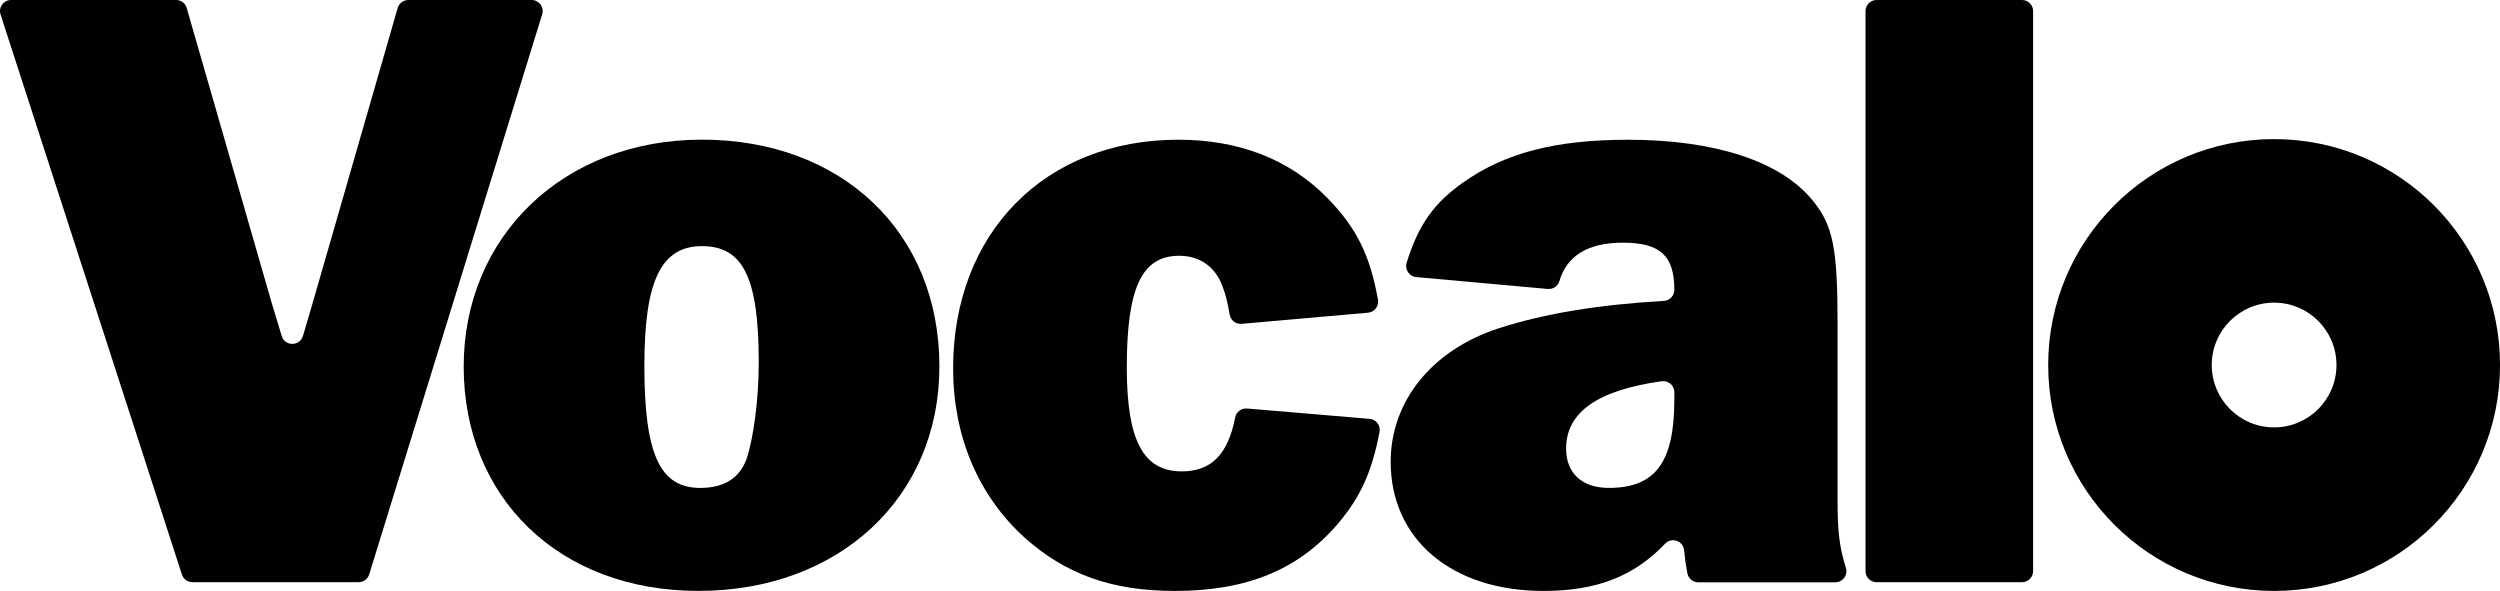
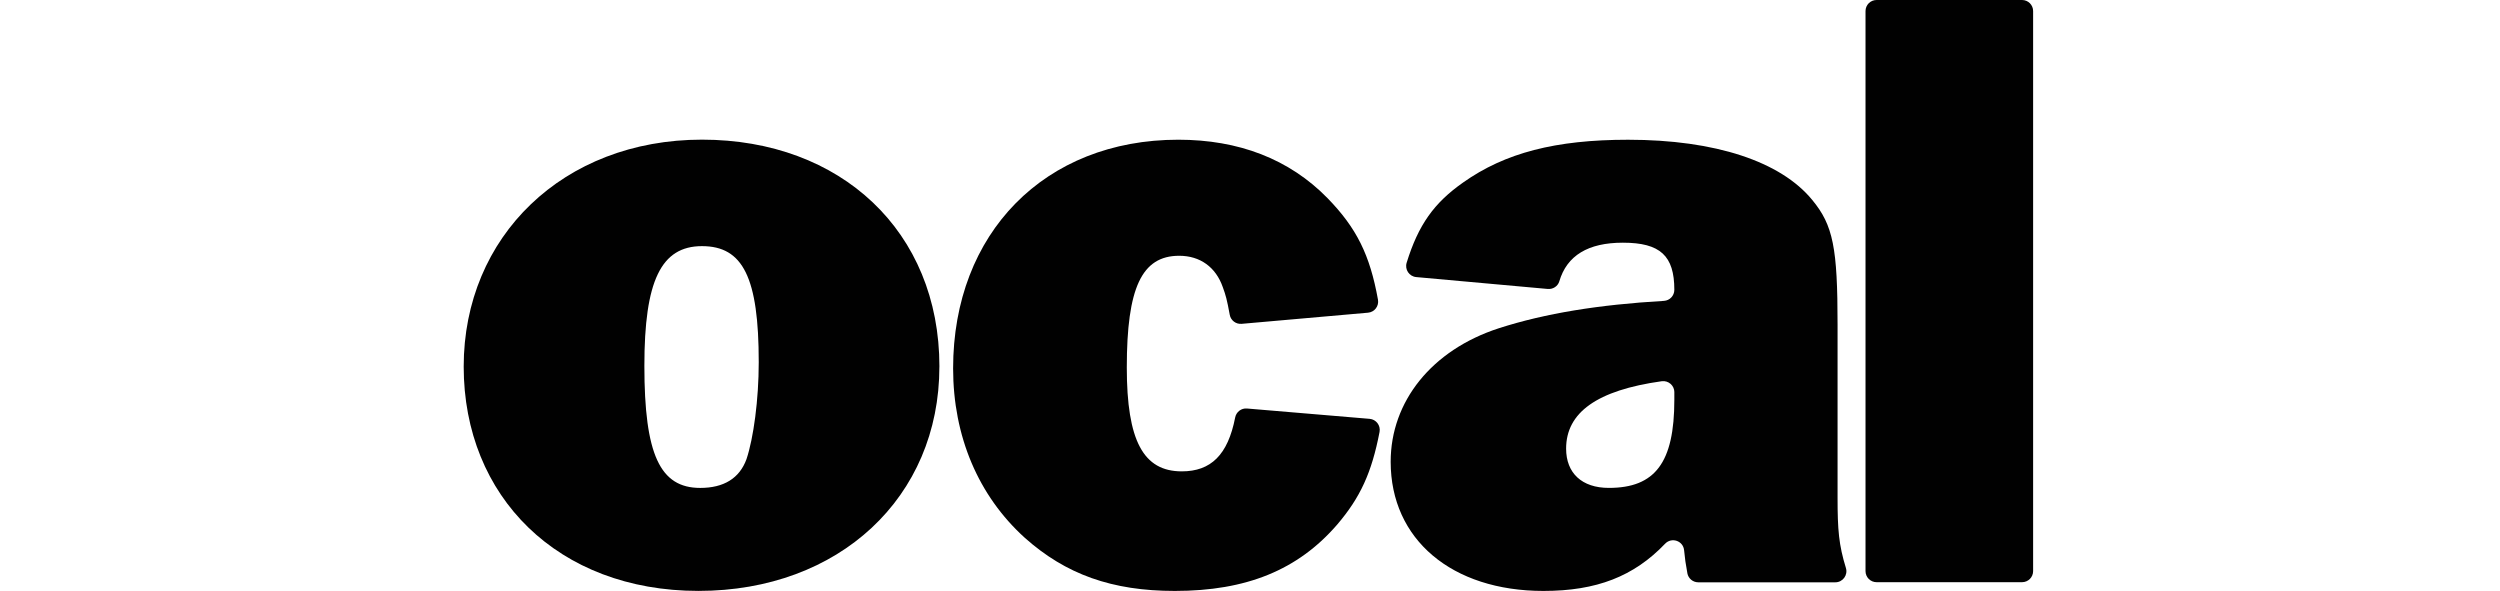
<svg xmlns="http://www.w3.org/2000/svg" id="Layer_1" data-name="Layer 1" viewBox="0 0 854.28 201.92">
  <defs>
    <style>
      .cls-1 {
        fill: #010101;
      }
    </style>
  </defs>
-   <path class="cls-1" d="M777.09,47.53c-42.64,0-77.2,34.56-77.2,77.2s34.56,77.2,77.2,77.2,77.2-34.56,77.2-77.2-34.56-77.2-77.2-77.2Zm0,98.51c-11.77,0-21.31-9.54-21.31-21.31s9.54-21.31,21.31-21.31,21.31,9.54,21.31,21.31-9.54,21.31-21.31,21.31Z" />
-   <path class="cls-1" d="M122.56,198.94h-56.8c-1.64,0-3.09-1.06-3.6-2.62L.19,4.95C-.6,2.5,1.22,0,3.78,0H60.17c1.68,0,3.17,1.11,3.63,2.73l29.04,100.76,2.98,9.84,.44,1.48c1.07,3.6,6.19,3.6,7.25,0,.14-.49,.27-.89,.36-1.18l2.98-10.14L135.89,2.73c.47-1.62,1.95-2.73,3.63-2.73h42.14c2.55,0,4.36,2.46,3.61,4.9l-59.11,191.38c-.49,1.58-1.95,2.66-3.61,2.66Z" />
  <path class="cls-1" d="M321,125.27c0,44.74-34.3,76.65-82.32,76.65s-80.23-32.21-80.23-76.65,34-77.55,81.43-77.55,81.13,31.32,81.13,77.55Zm-100.81-.3c0,30.42,5.37,41.76,19.09,41.76,8.05,0,13.42-3.28,15.81-9.84,2.39-7.16,4.18-20.28,4.18-33.11,0-28.93-5.37-39.67-19.39-39.67s-19.69,11.93-19.69,40.86Z" />
  <path class="cls-1" d="M468.01,143.12c2.23,.19,3.82,2.27,3.4,4.47-2.67,13.9-6.58,22.41-14.48,31.67-13.42,15.51-31.02,22.67-55.48,22.67-21.47,0-37.28-5.67-51.3-18.19-15.81-14.32-24.46-34.6-24.46-57.86,0-46.23,31.32-78.14,76.95-78.14,20.58,0,37.88,6.56,51,19.98,9.89,10.17,14.47,19.32,17.23,34.69,.39,2.19-1.18,4.24-3.39,4.44l-43.21,3.81c-1.94,.17-3.7-1.17-4.05-3.08-.99-5.38-1.36-6.66-2.37-9.44-2.39-6.86-7.75-10.74-14.91-10.74-12.83,0-17.9,11.04-17.9,38.18,0,25.05,5.67,35.49,18.79,35.49,9.91,0,15.75-5.59,18.24-18.41,.37-1.9,2.1-3.24,4.03-3.07l41.9,3.53Z" />
  <path class="cls-1" d="M576.59,195.85c-.55-2.89-.89-5.37-1.11-7.8-.29-3.25-4.26-4.61-6.51-2.24-10.65,11.15-23.41,16.12-41.56,16.12-31.32,0-52.2-17.6-52.2-44.14,0-20.58,14.02-38.18,36.98-45.63,15.87-5.1,34.15-8.05,56.4-9.35,2-.12,3.55-1.77,3.55-3.77h0c0-11.63-4.77-16.11-17.6-16.11-11.87,0-19.11,4.4-21.7,13.19-.5,1.7-2.18,2.78-3.94,2.62l-44.96-4.06c-2.4-.22-3.98-2.6-3.27-4.9,4.01-12.97,9.36-20.44,19.3-27.42,14.32-10.14,31.62-14.61,56.37-14.61,29.83,0,52.2,7.46,62.93,20.58,7.16,8.65,8.65,16.4,8.65,42.65v59.06c0,11.01,.42,16.15,2.85,24.04,.75,2.43-1.07,4.9-3.61,4.9h-46.85c-1.82,0-3.38-1.3-3.72-3.09Zm-4.44-61.83c0-2.3-2.04-4.06-4.32-3.75-22.11,3.09-32.67,10.69-32.67,23.03,0,8.35,5.37,13.42,14.61,13.42,15.81,0,22.37-8.65,22.37-30.12v-2.58Z" />
  <path class="cls-1" d="M690.96,198.94h-49.71c-2.09,0-3.78-1.69-3.78-3.78V3.78c0-2.09,1.69-3.78,3.78-3.78h49.71c2.09,0,3.78,1.69,3.78,3.78V195.16c0,2.09-1.69,3.78-3.78,3.78Z" />
</svg>